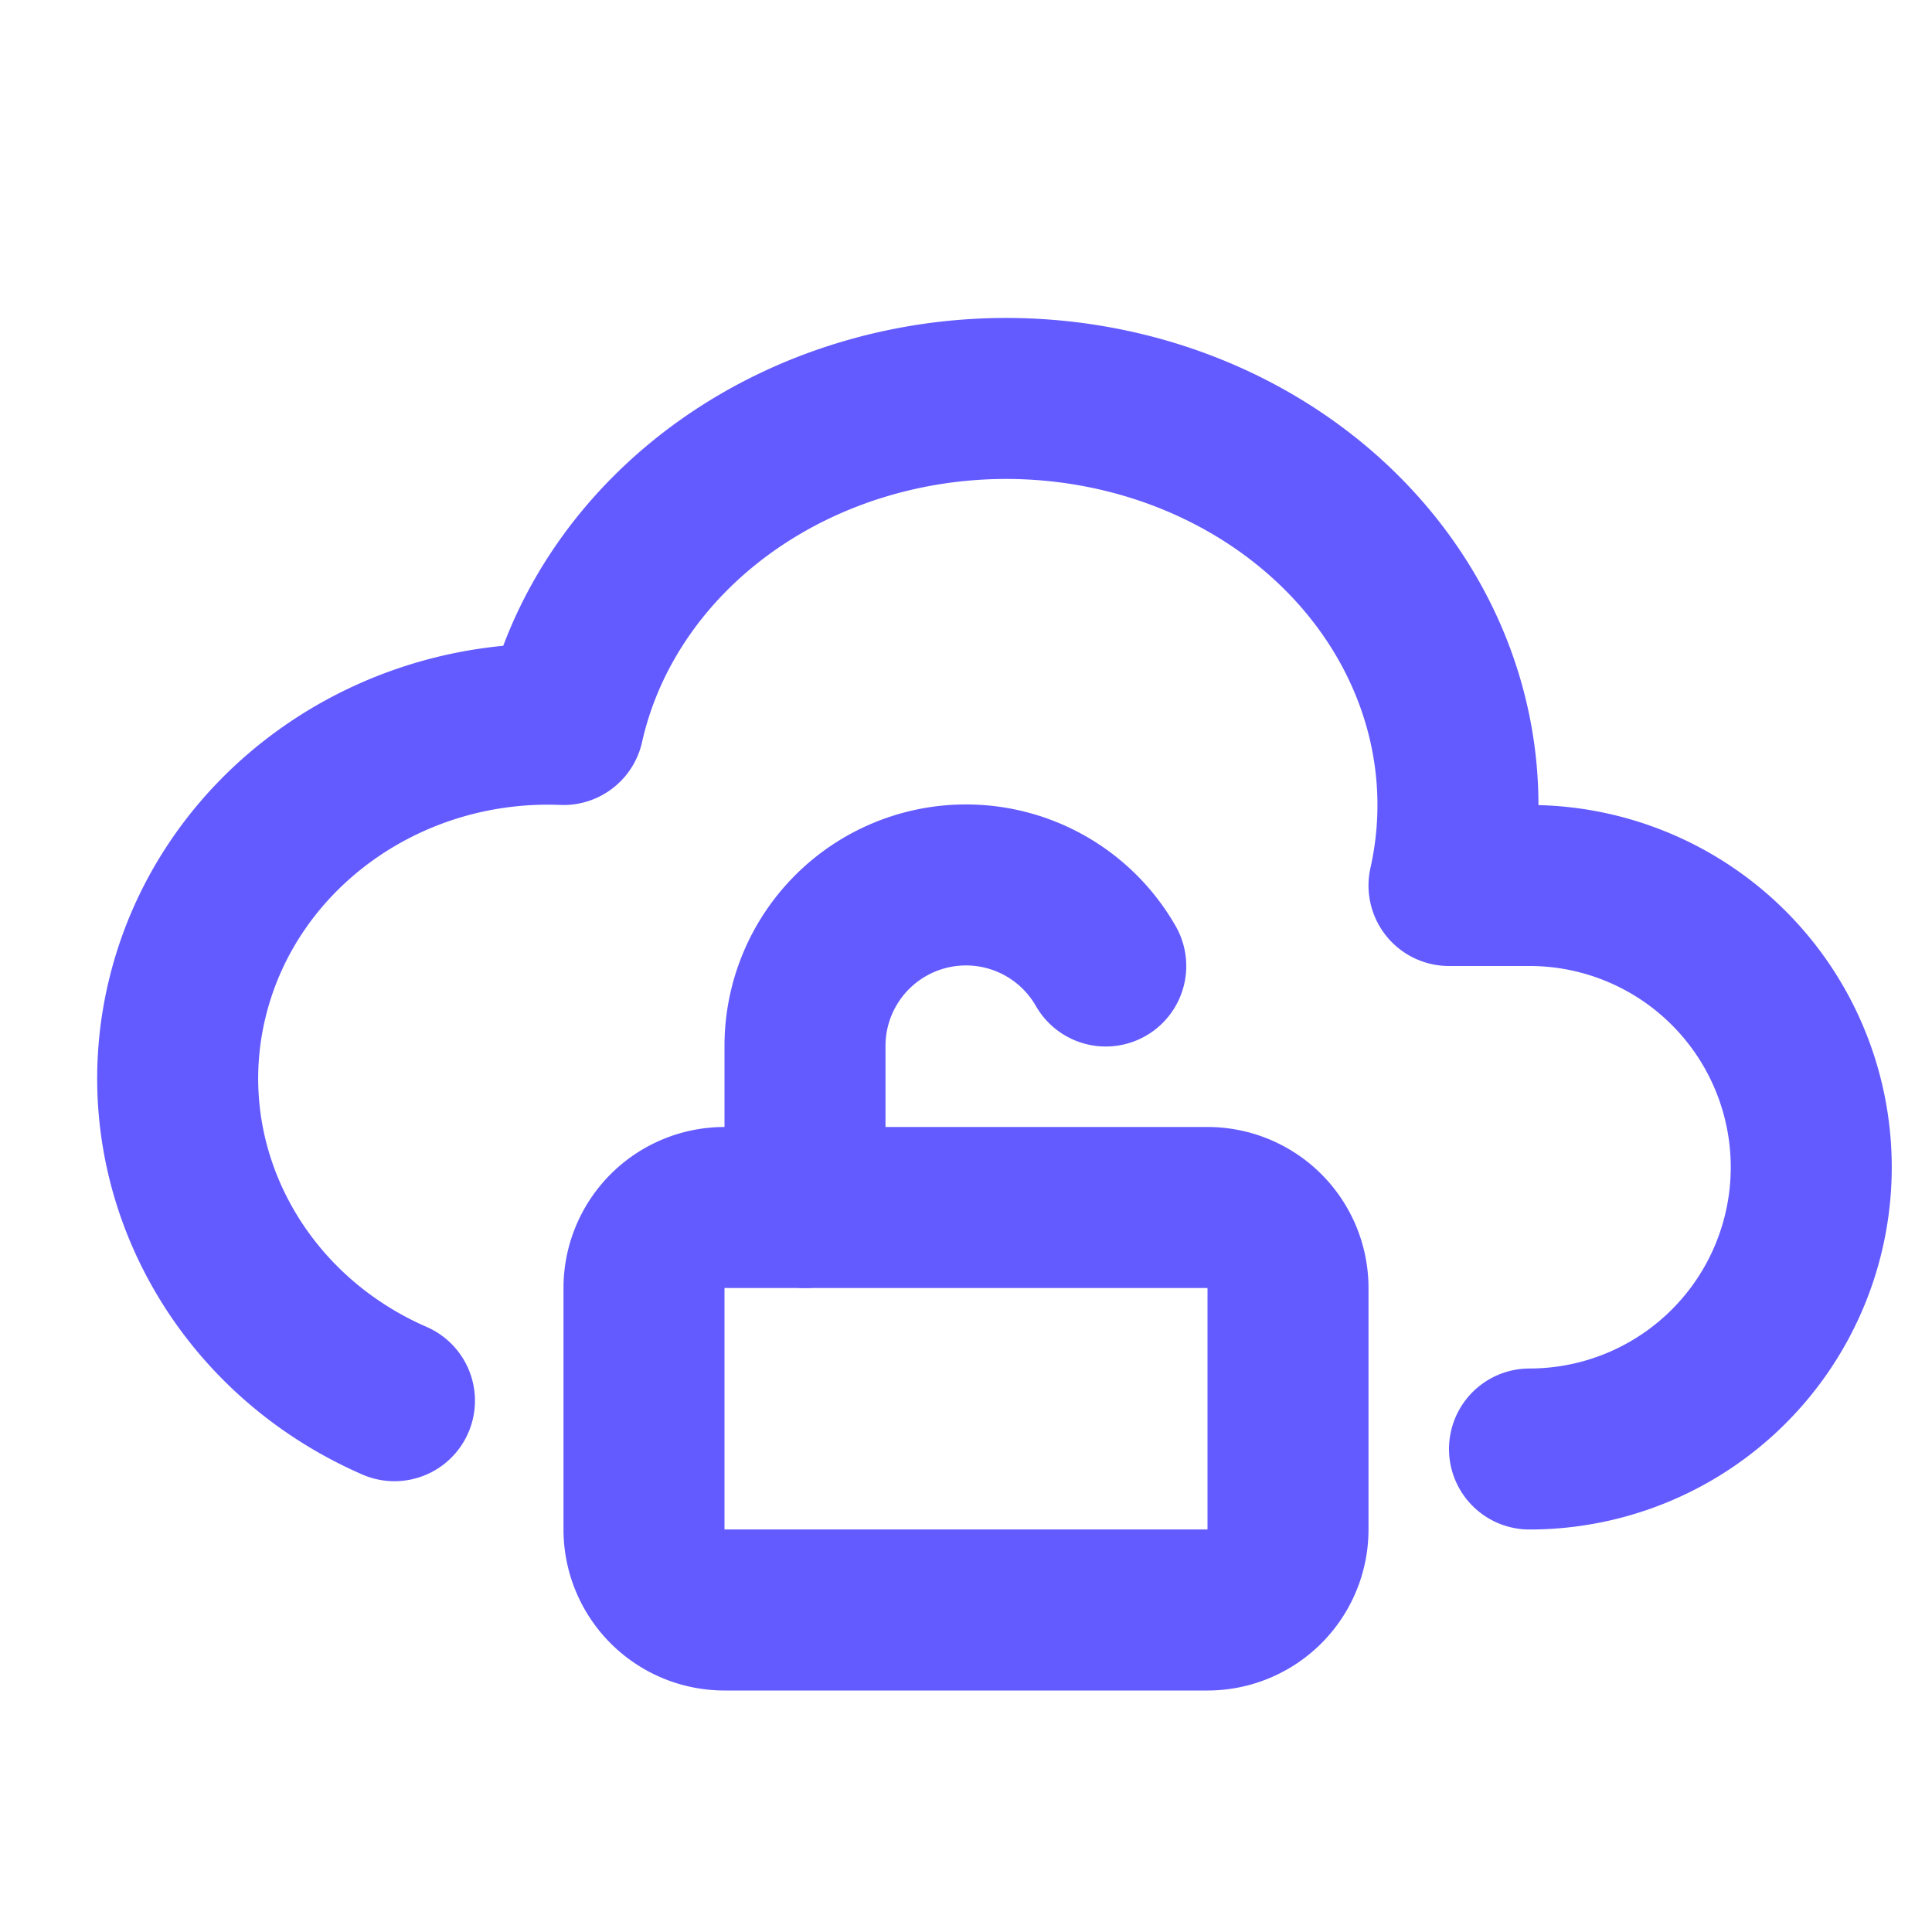
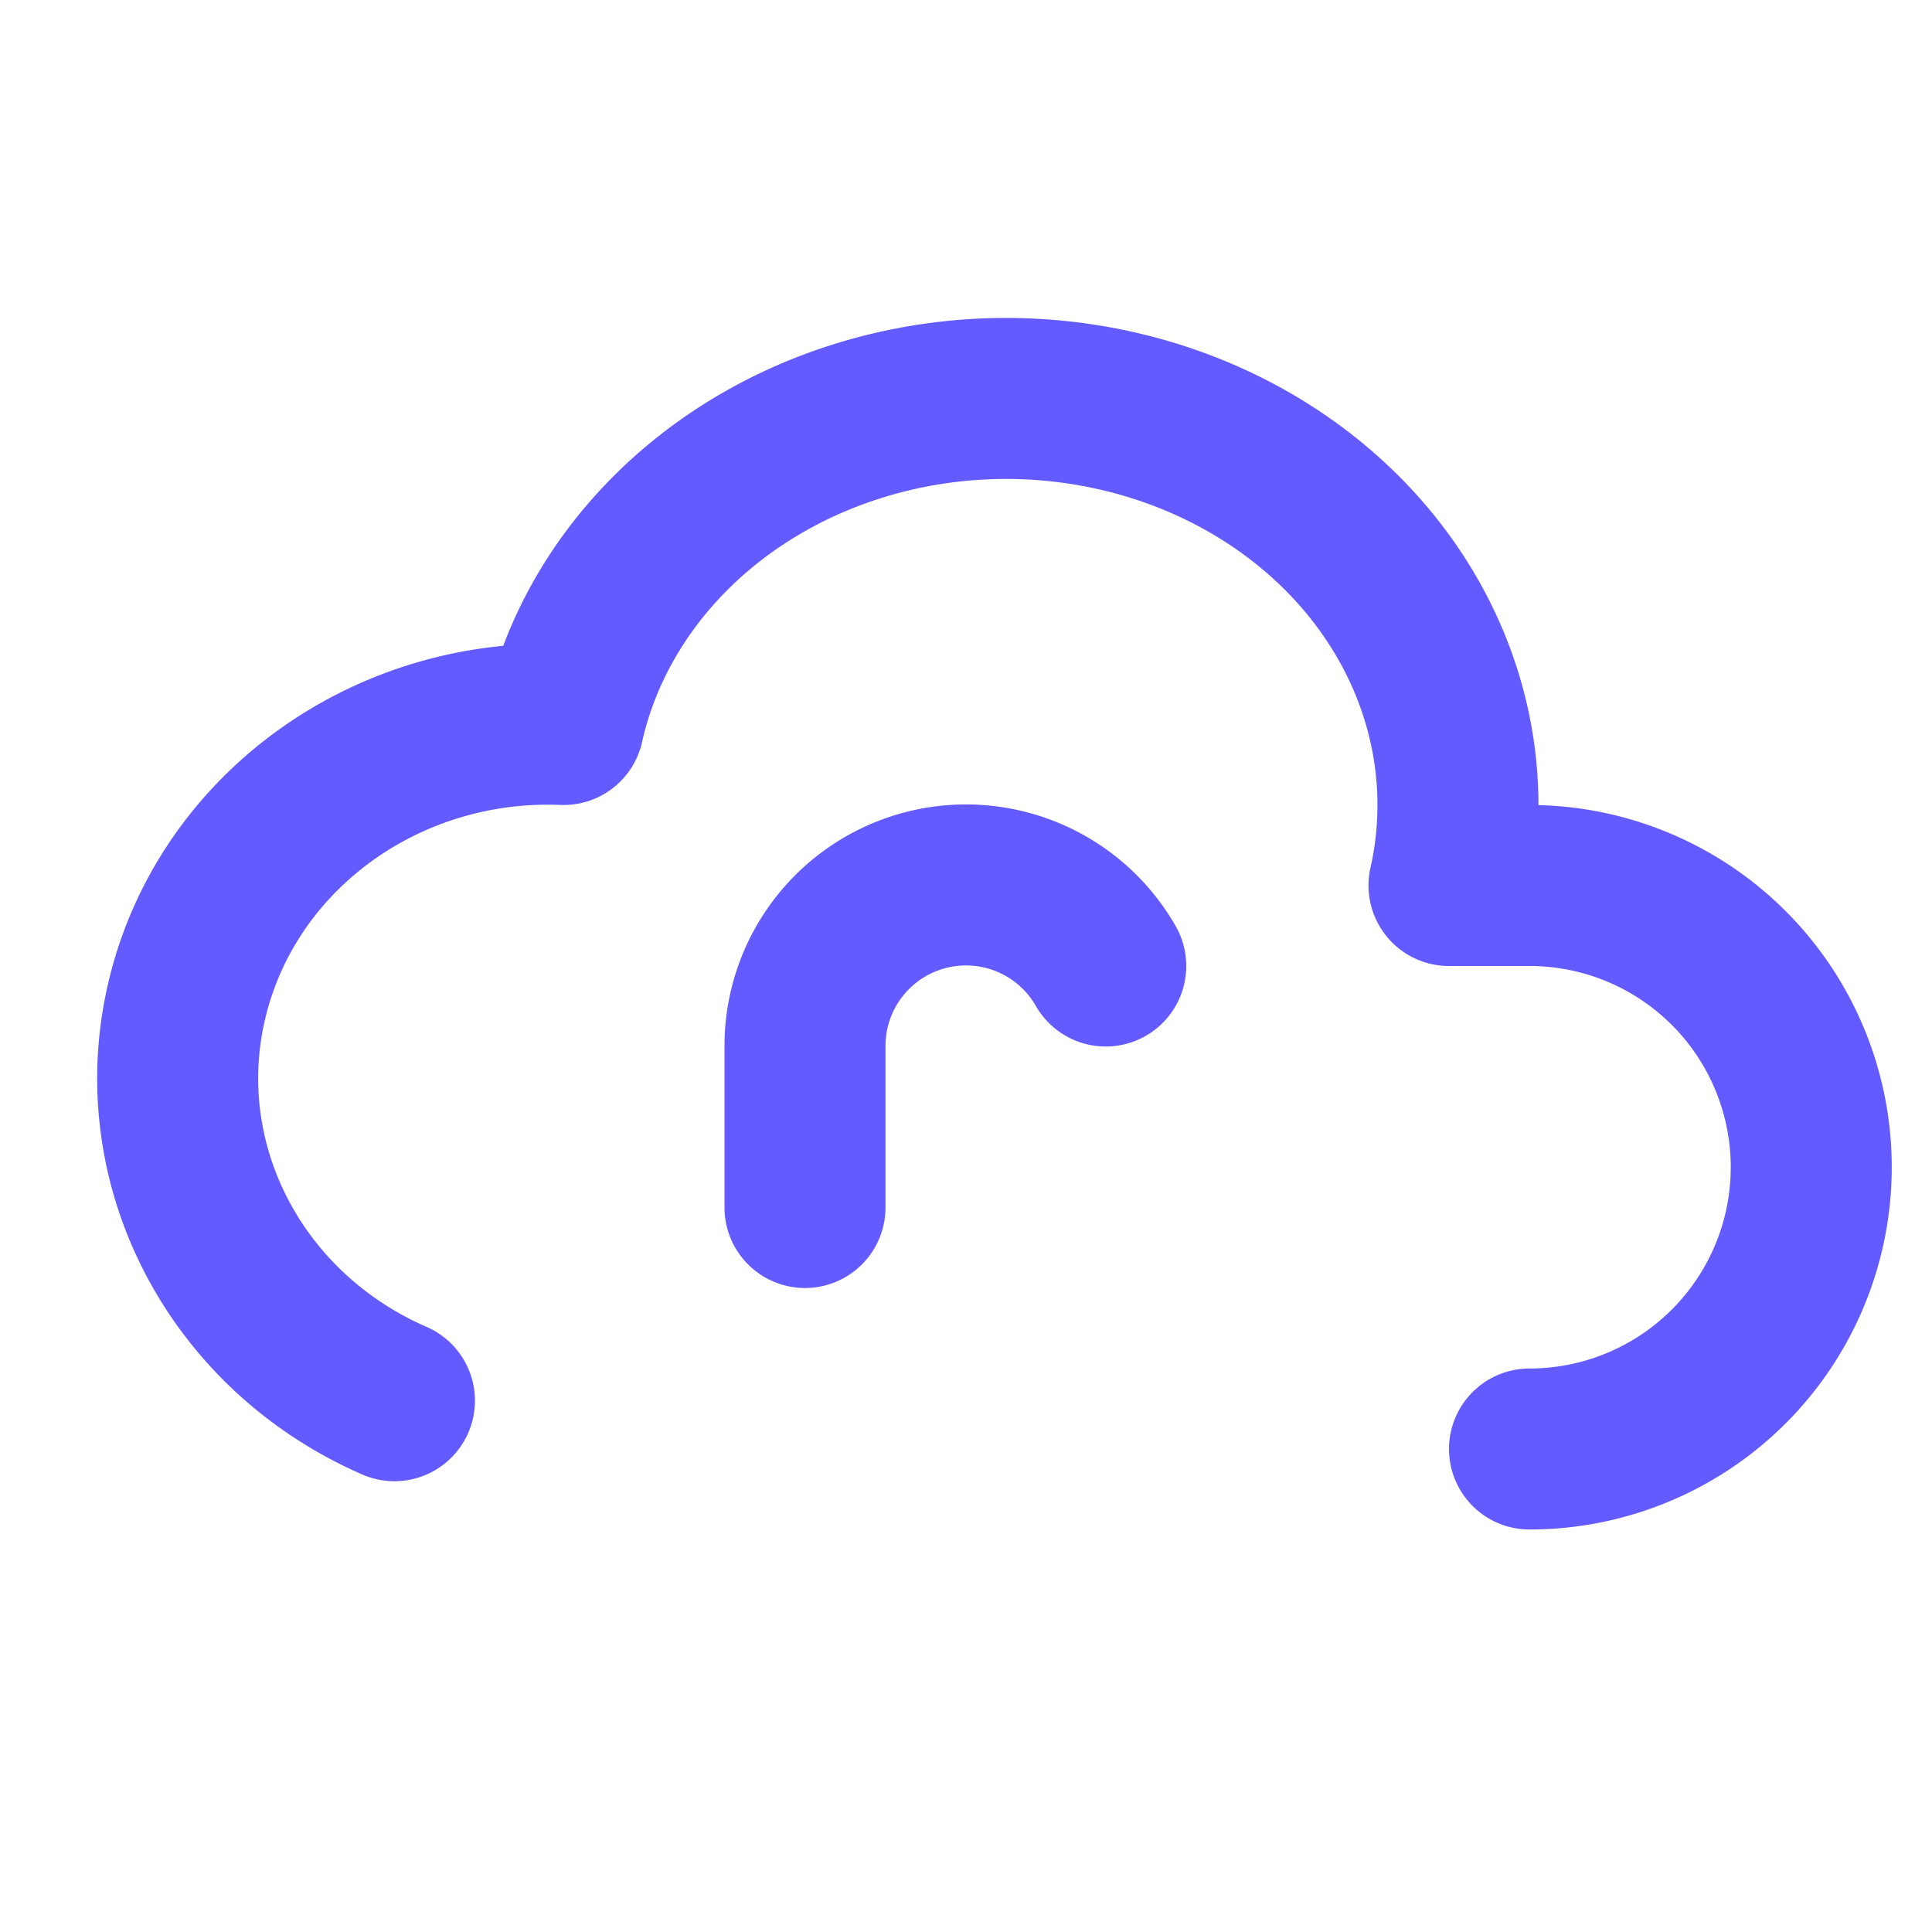
<svg xmlns="http://www.w3.org/2000/svg" width="24" height="24" viewBox="0 0 24 24" fill="none" stroke="#635BFF" stroke-width="2" stroke-linecap="round" stroke-linejoin="round" class="icon icon-tabler icons-tabler-outline icon-tabler-cloud-lock-open">
  <g clip-path="url(#clip0_1_17)">
    <path stroke="none" d="M0 0h24v24H0z" fill="none" />
    <path d="M19 18a3.5 3.5 0 0 0 0 -7h-1c.397 -1.768 -.285 -3.593 -1.788 -4.787c-1.503 -1.193 -3.6 -1.575 -5.5 -1s-3.315 2.019 -3.712 3.787c-2.199 -.088 -4.155 1.326 -4.666 3.373c-.512 2.047 .564 4.154 2.566 5.027" />
-     <path d="M8 15m0 1a1 1 0 0 1 1 -1h6a1 1 0 0 1 1 1v3a1 1 0 0 1 -1 1h-6a1 1 0 0 1 -1 -1z" />
    <path d="M10 15v-2a2 2 0 0 1 3.736 -1" />
  </g>
</svg>